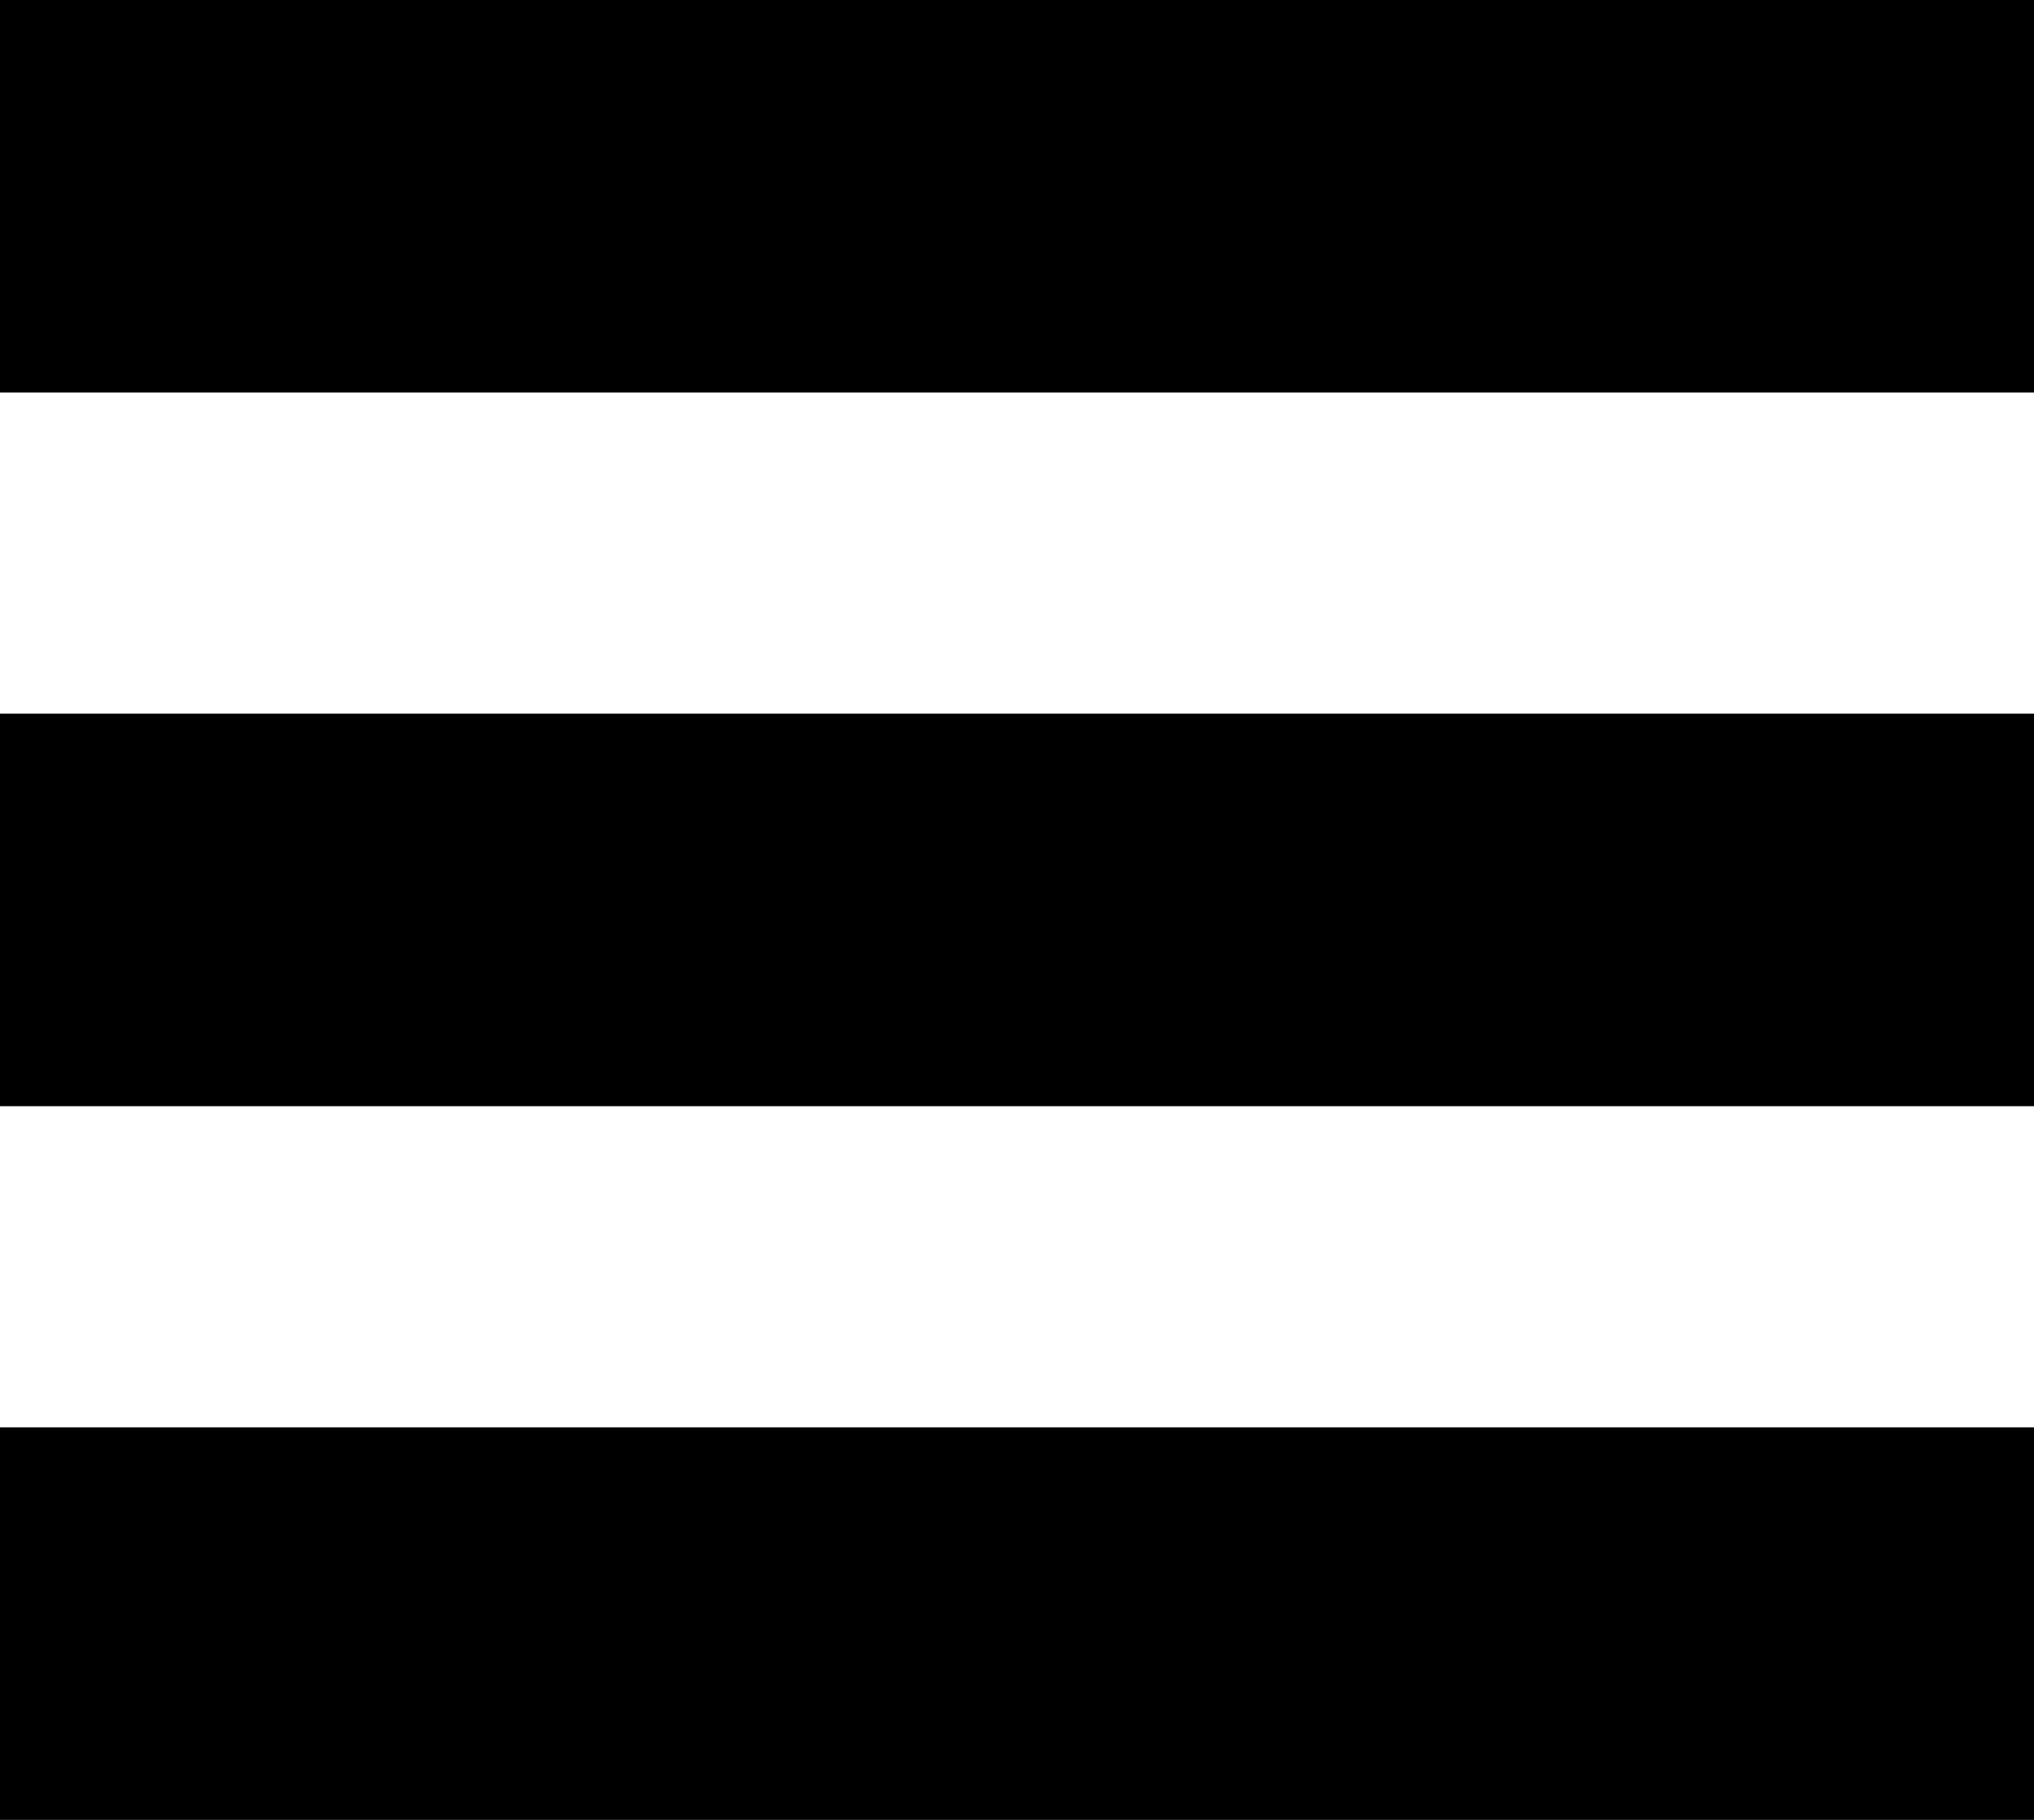
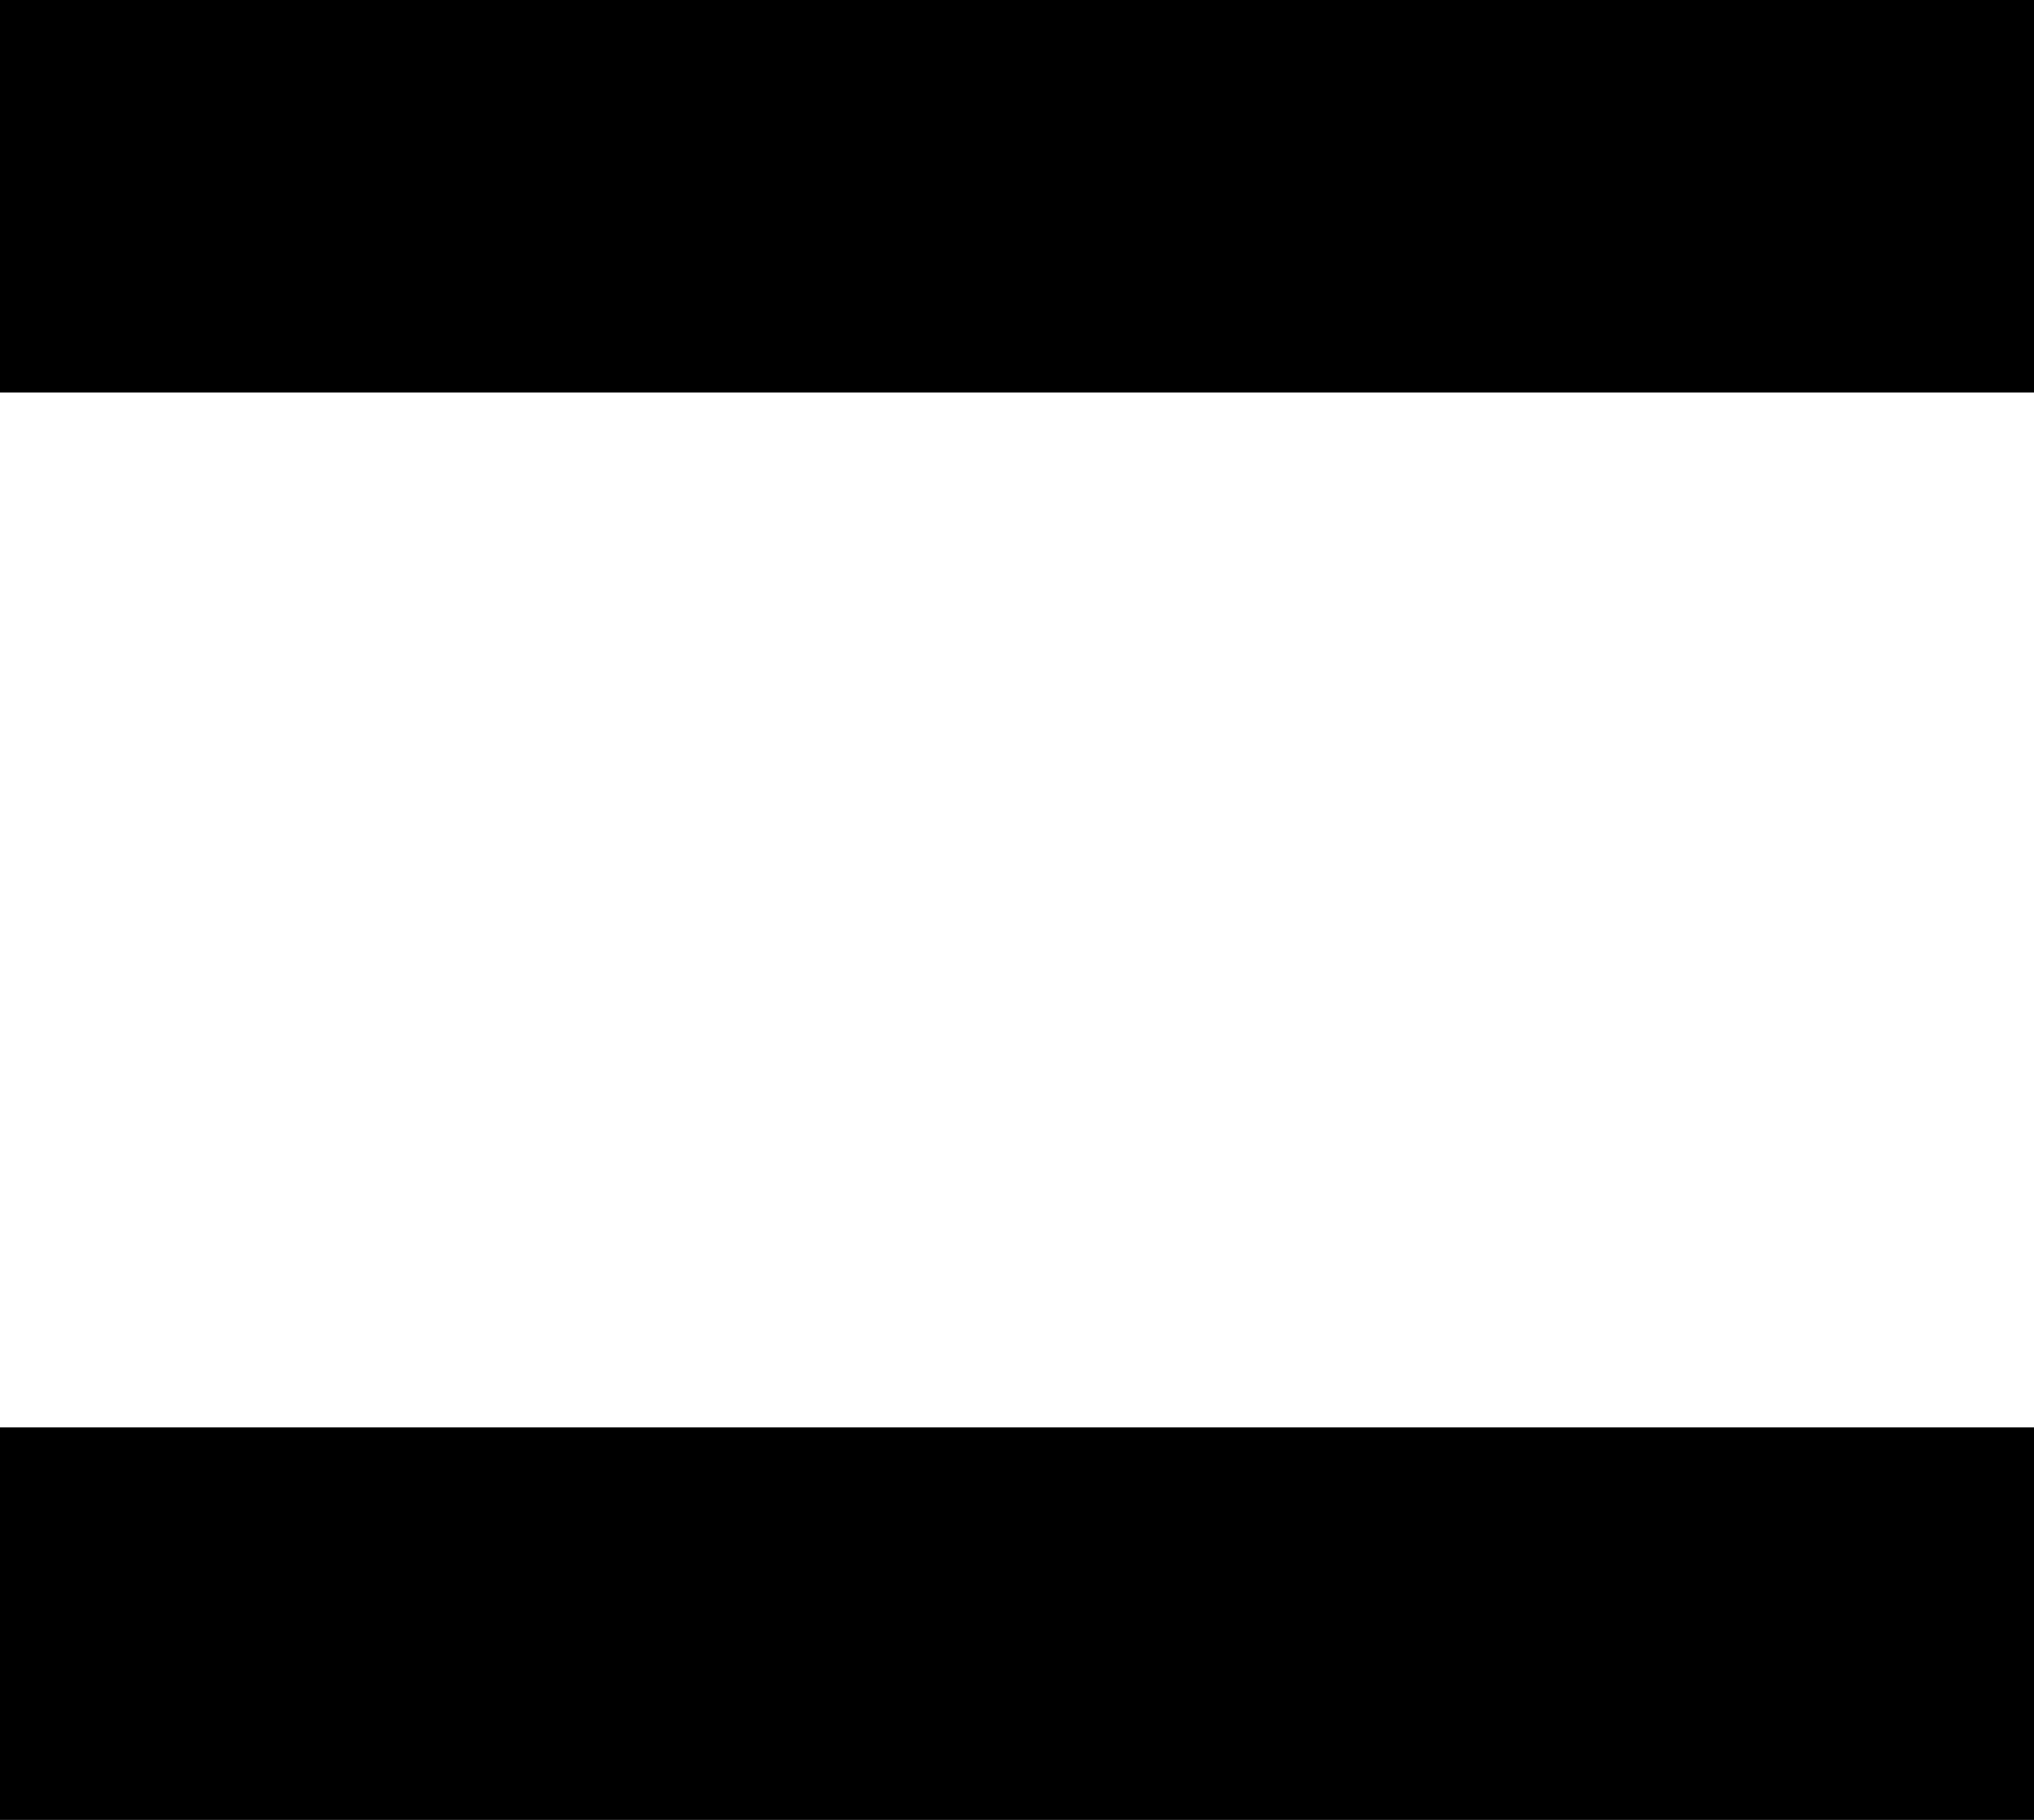
<svg xmlns="http://www.w3.org/2000/svg" version="1.1" id="Calque_1" x="0px" y="0px" viewBox="0 0 11.4 10.2" style="enable-background:new 0 0 11.4 10.2;" xml:space="preserve">
  <rect width="11.4" height="2.2" />
-   <rect y="4" width="11.4" height="2.2" />
  <rect y="8" width="11.4" height="2.2" />
</svg>